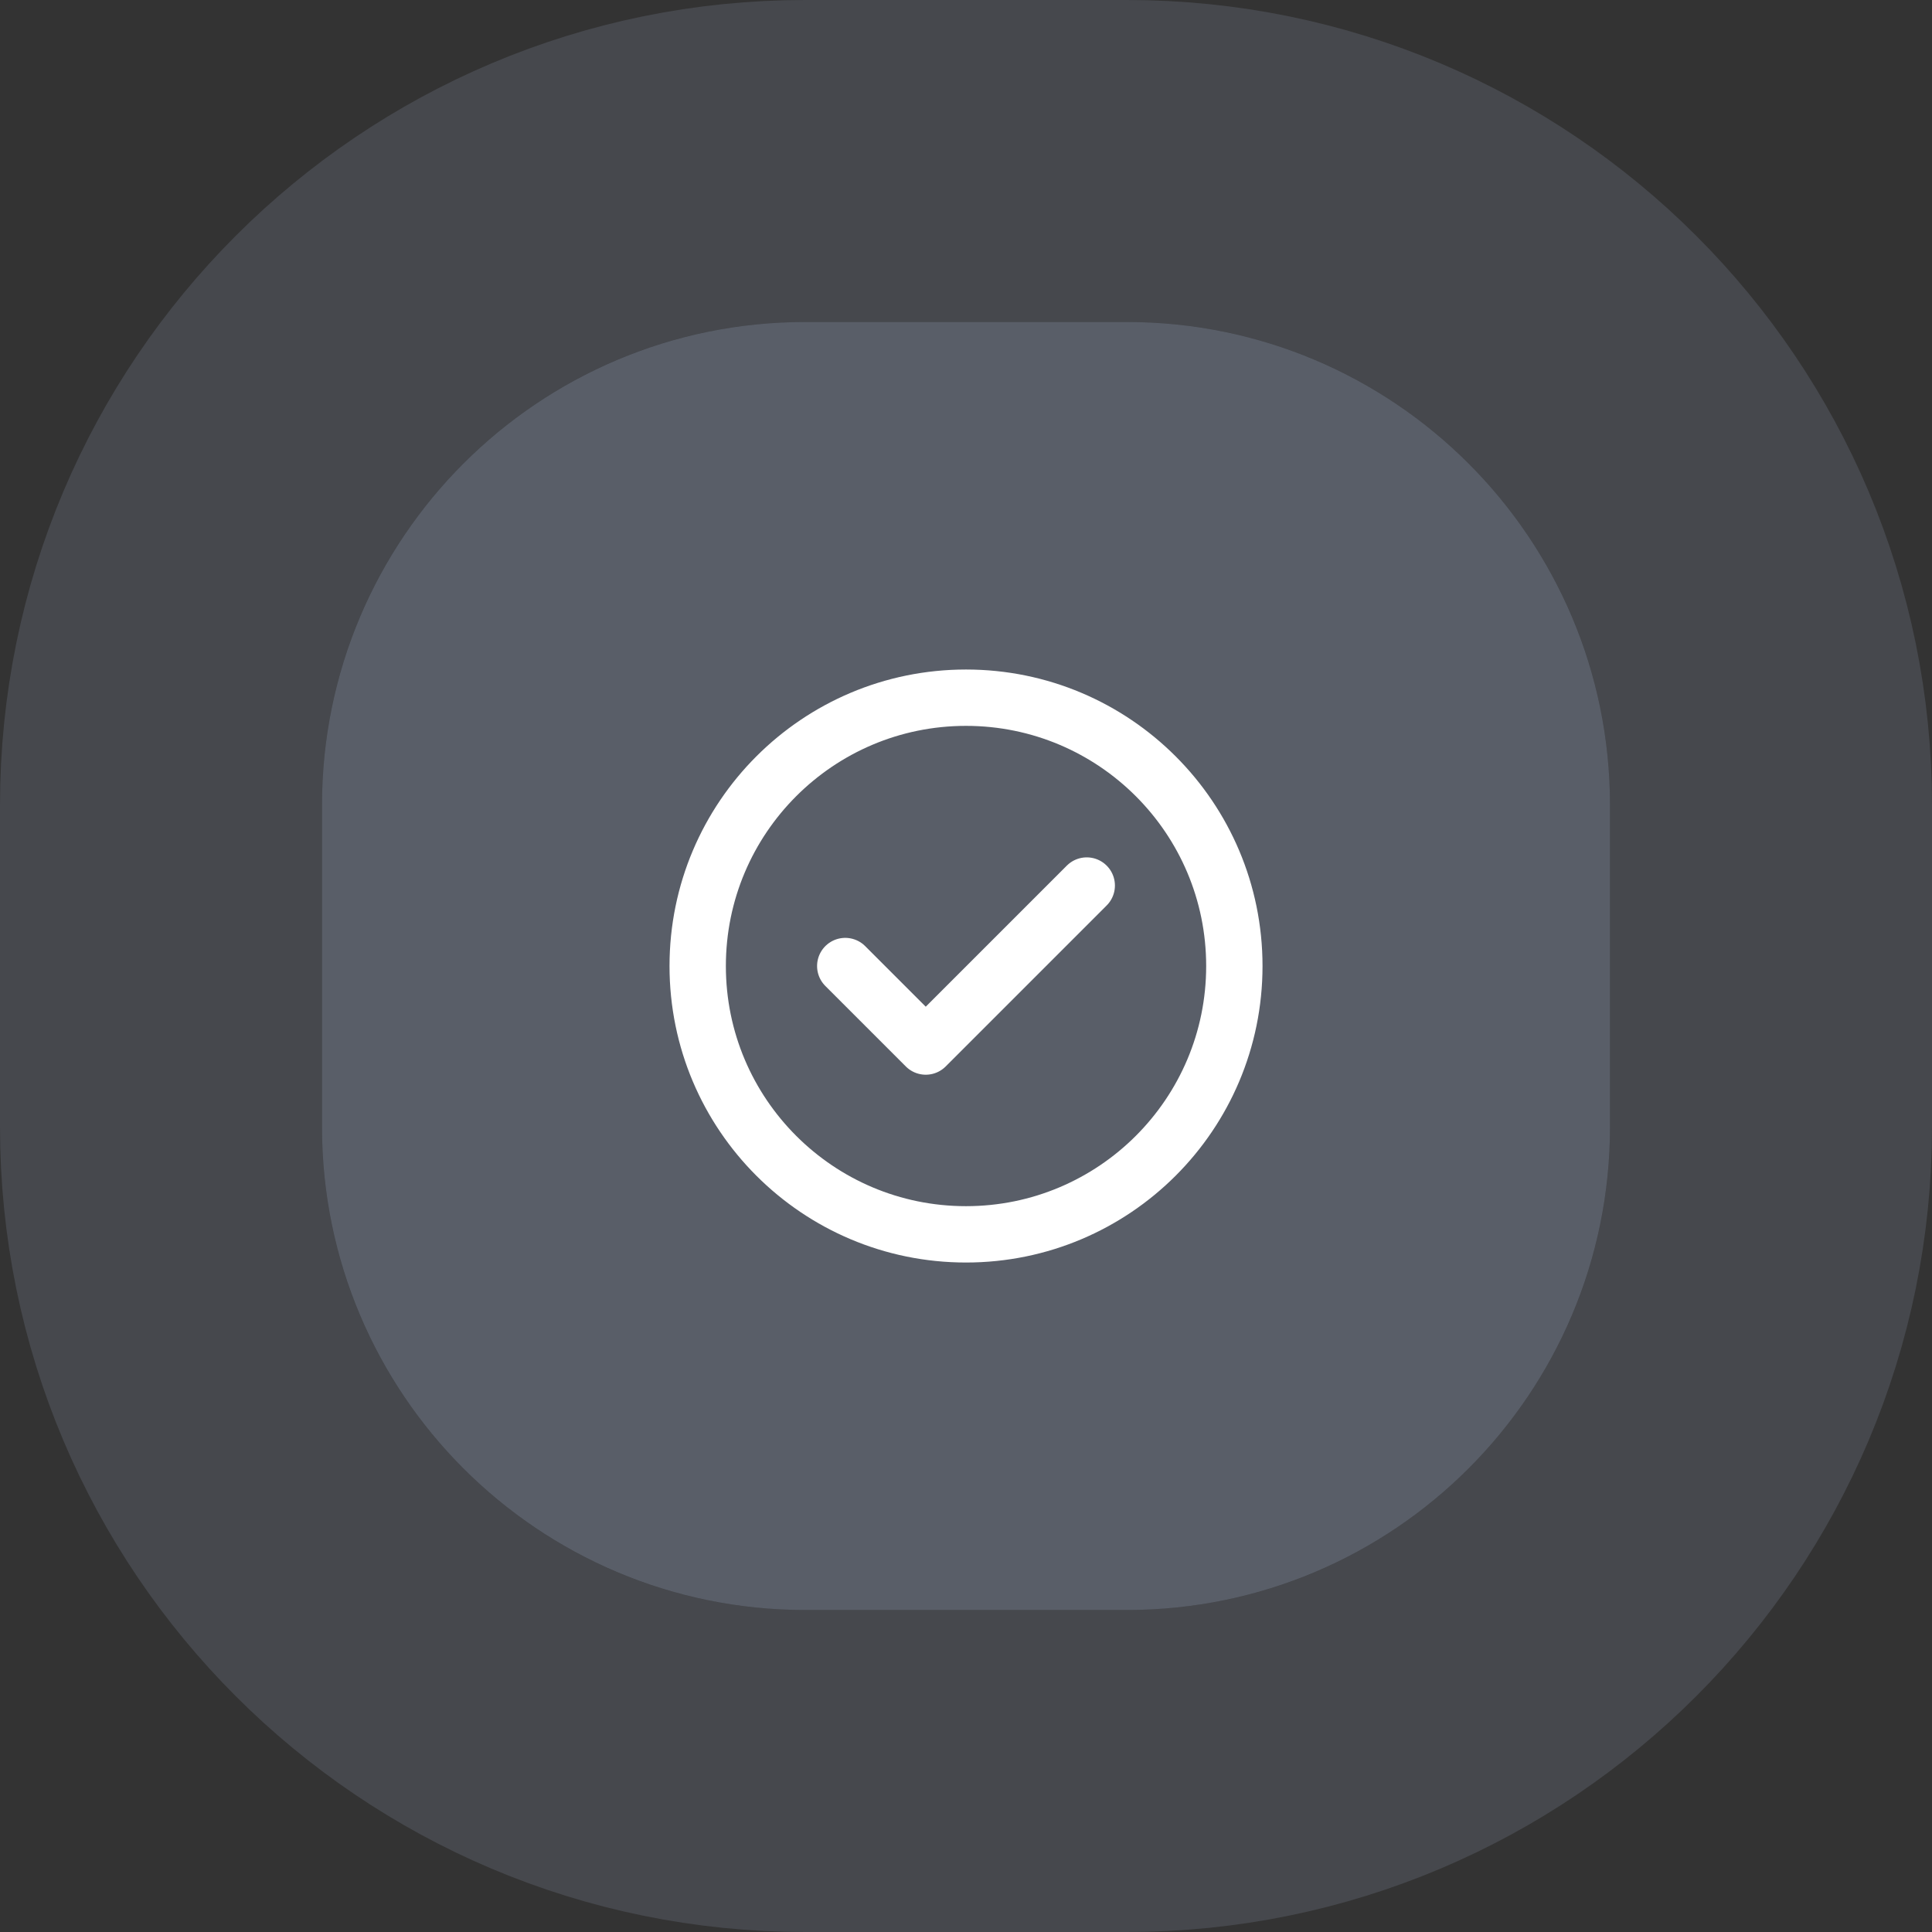
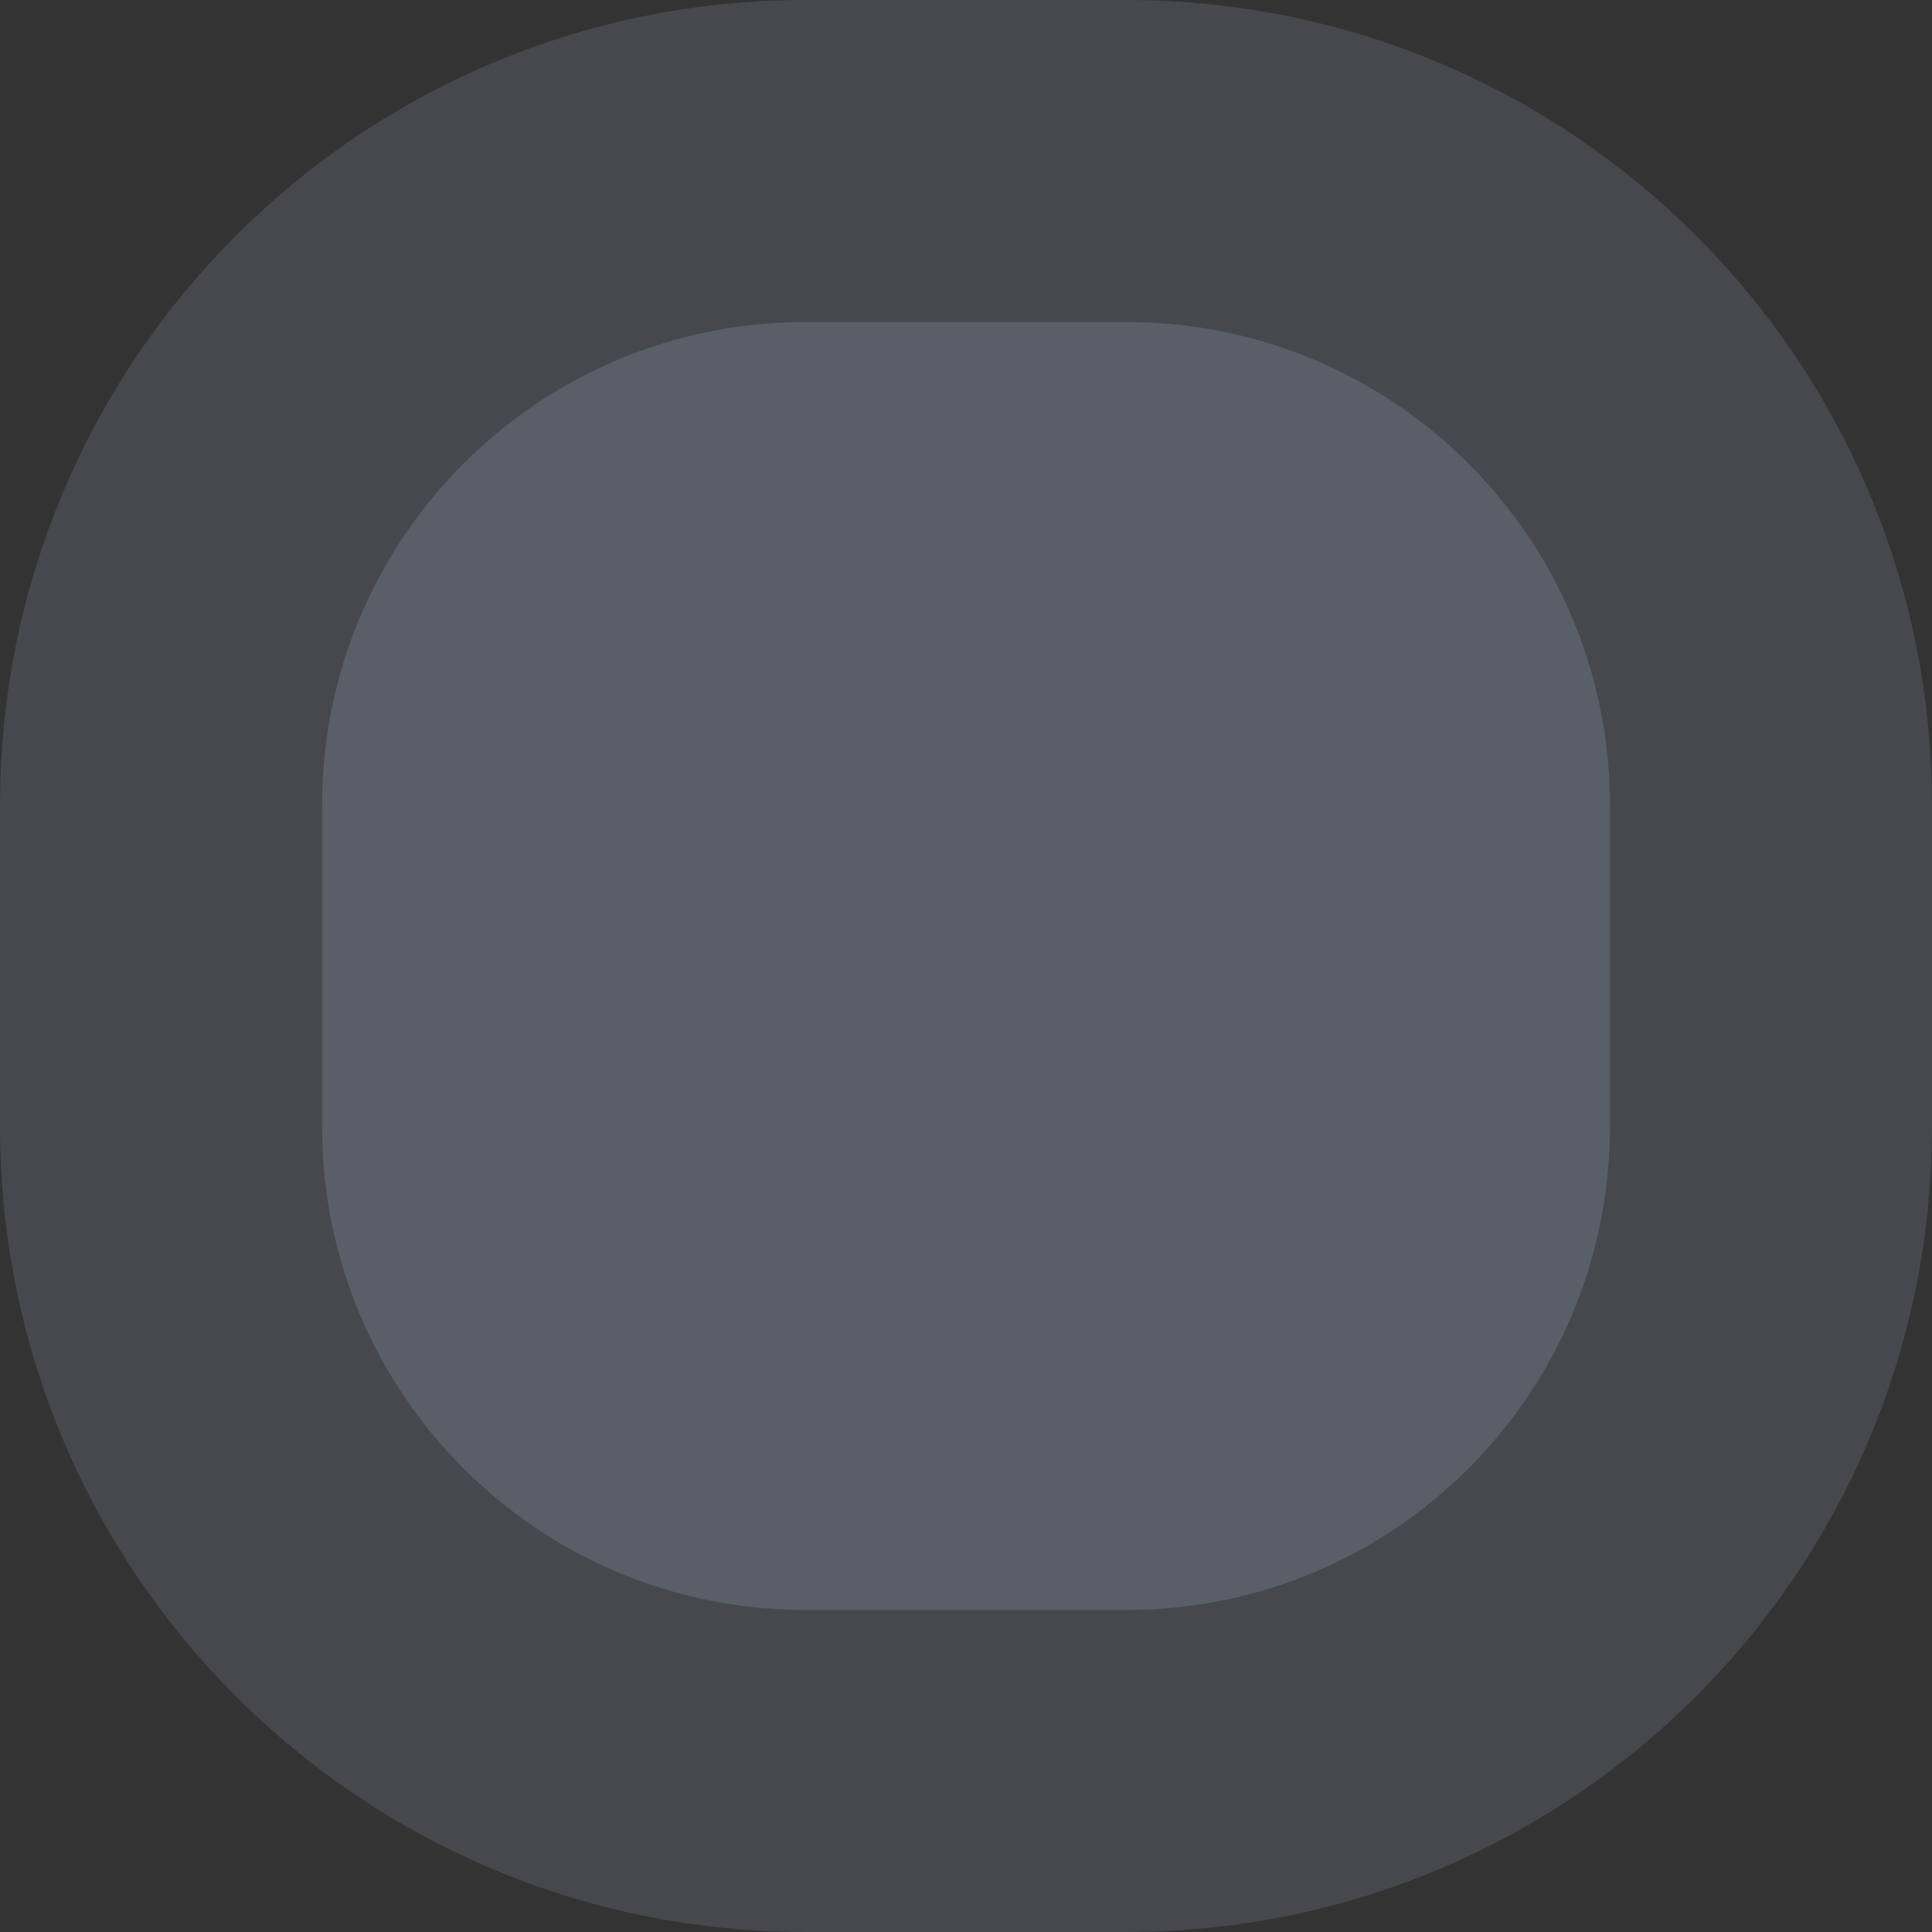
<svg xmlns="http://www.w3.org/2000/svg" width="48" height="48" viewBox="0 0 48 48" fill="none">
  <rect x="0" y="0" width="48" height="48" fill="#333333" stroke="none" />
  <path d="M8 20C8 13.373 13.373 8 20 8H28C34.627 8 40 13.373 40 20V28C40 34.627 34.627 40 28 40H20C13.373 40 8 34.627 8 28V20Z" fill="#929EB6" fill-opacity="0.4" />
  <path d="M28 4C36.837 4 44 11.163 44 20V28C44 36.837 36.837 44 28 44H20C11.163 44 4 36.837 4 28V20C4 11.163 11.163 4 20 4H28Z" stroke="#929EB6" stroke-opacity="0.2" stroke-width="8" />
  <g clip-path="url(#clip0_750_1710)">
    <path d="M21 24.001L23 26.001L27 22.001M30.667 24.001C30.667 27.683 27.682 30.667 24 30.667C20.318 30.667 17.334 27.683 17.334 24.001C17.334 20.319 20.318 17.334 24 17.334C27.682 17.334 30.667 20.319 30.667 24.001Z" stroke="white" stroke-width="1.4" stroke-linecap="round" stroke-linejoin="round" />
  </g>
  <defs>
    <clipPath id="clip0_750_1710">
-       <rect width="16" height="16" fill="white" transform="translate(16 16)" />
-     </clipPath>
+       </clipPath>
  </defs>
</svg>